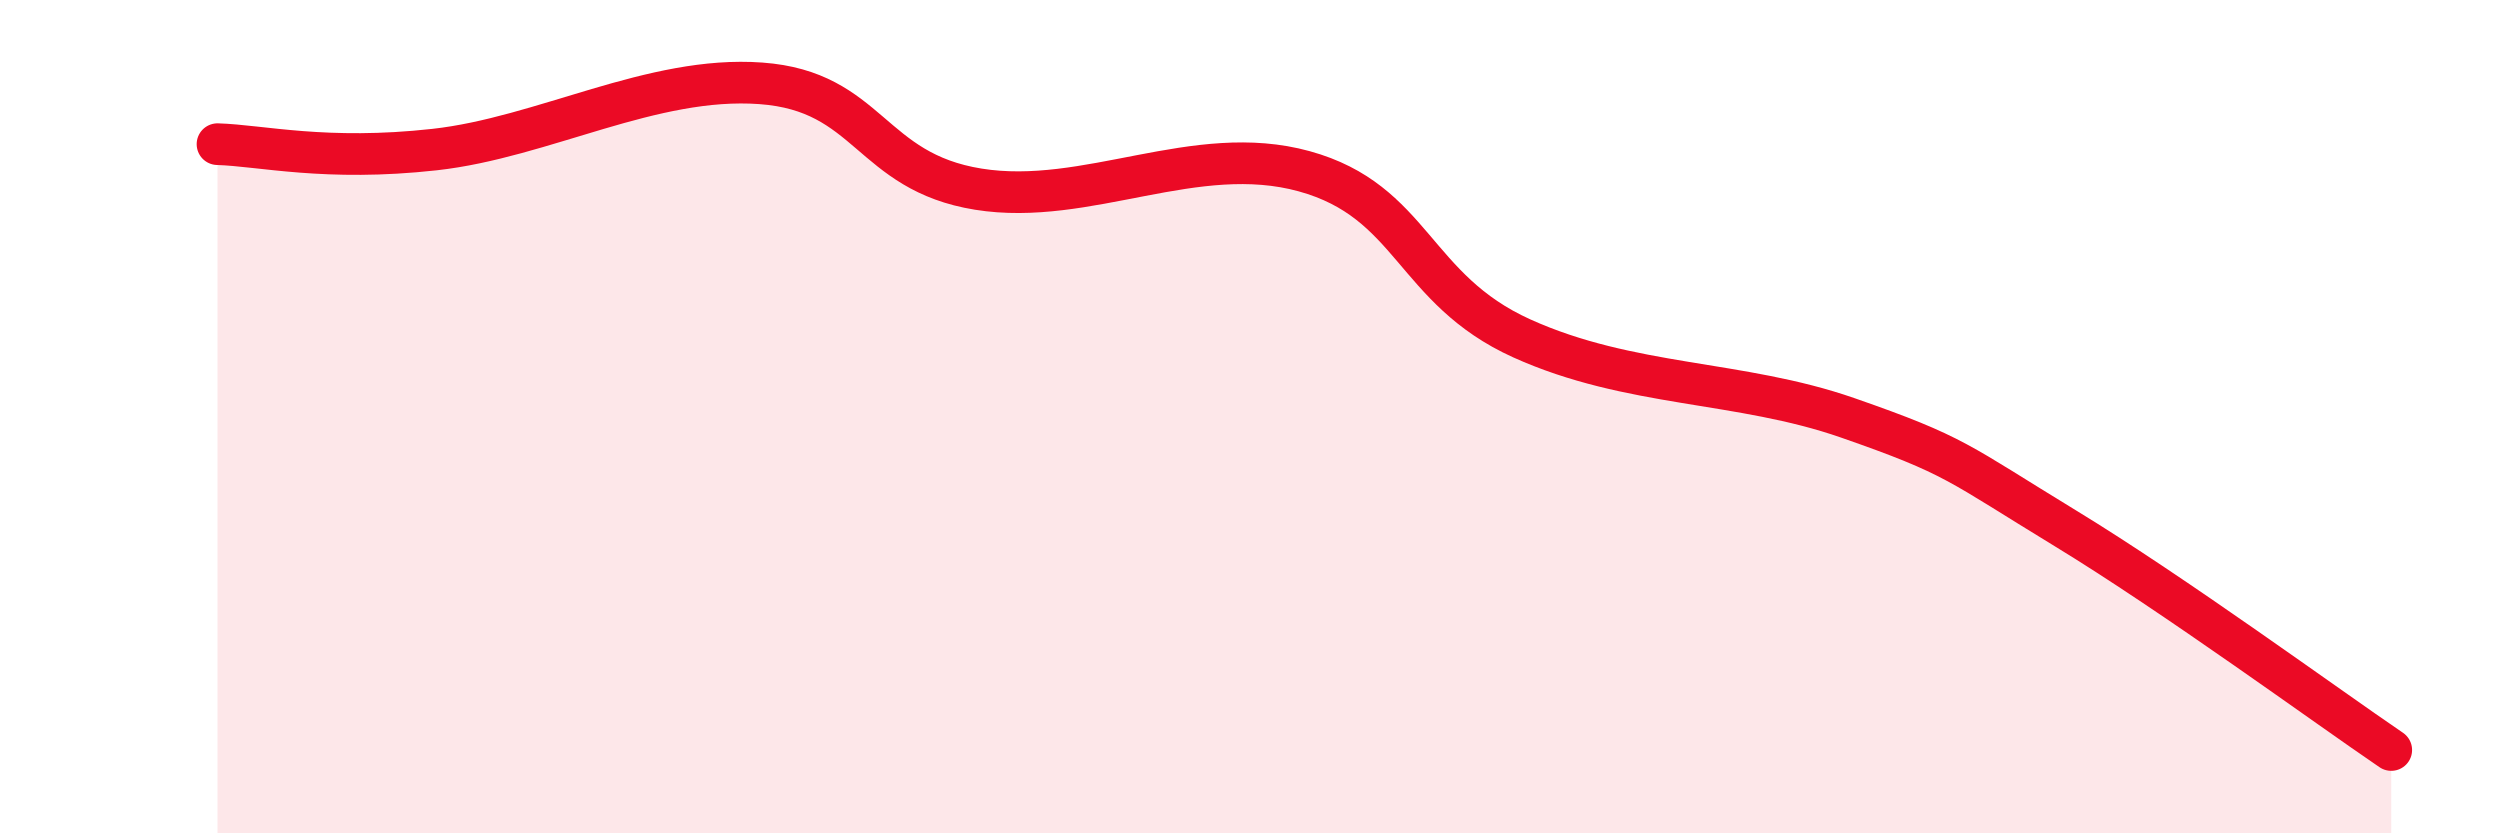
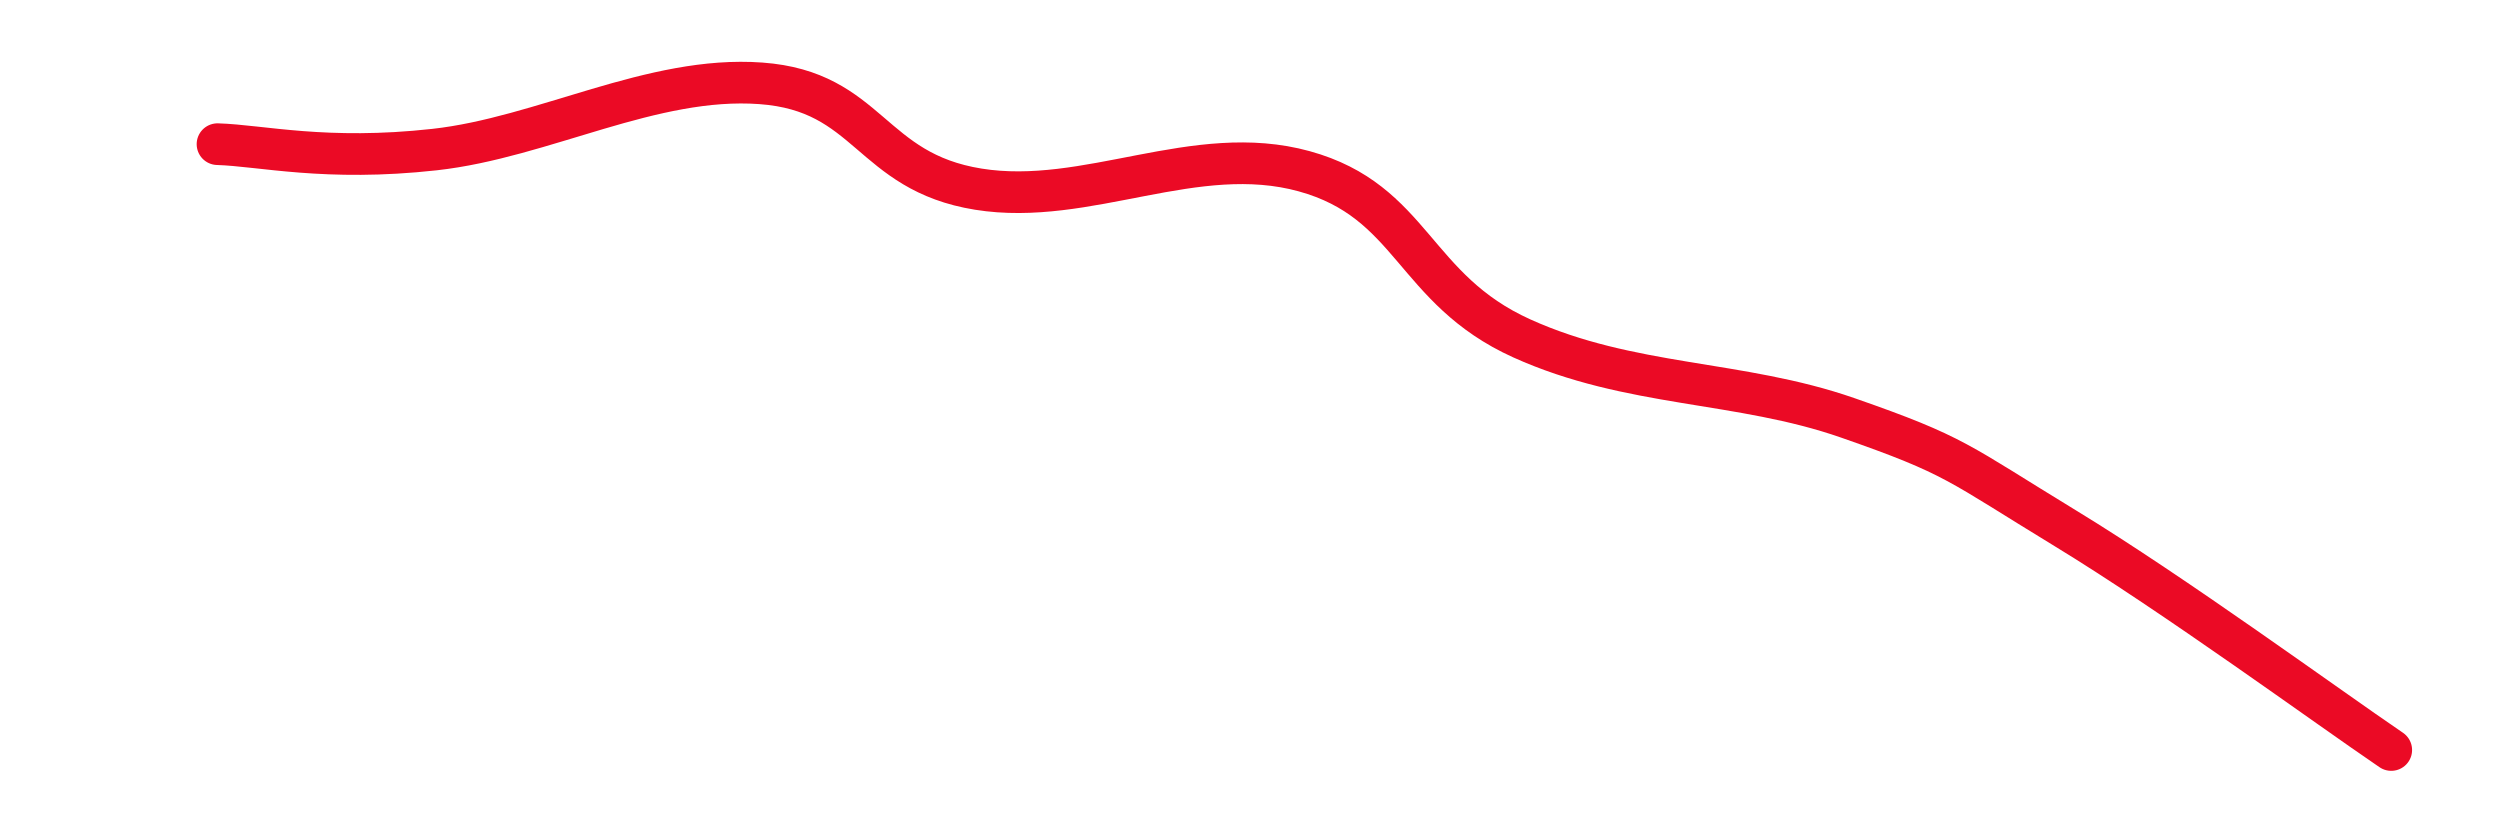
<svg xmlns="http://www.w3.org/2000/svg" width="60" height="20" viewBox="0 0 60 20">
-   <path d="M 5.22,3.46 C 6.26,3.49 7.82,3.88 10.43,3.59 C 13.04,3.3 15.65,1.81 18.26,2 C 20.87,2.19 20.87,4.12 23.48,4.54 C 26.09,4.96 28.69,3.39 31.3,4.11 C 33.91,4.83 33.91,6.94 36.52,8.12 C 39.13,9.3 41.74,9.12 44.35,10.03 C 46.96,10.94 46.96,11.09 49.57,12.68 C 52.18,14.27 55.83,16.94 57.39,18L57.39 20L5.22 20Z" fill="#EB0A25" opacity="0.1" stroke-linecap="round" stroke-linejoin="round" />
  <path d="M 5.22,3.46 C 6.26,3.49 7.82,3.88 10.43,3.59 C 13.04,3.3 15.65,1.81 18.26,2 C 20.87,2.19 20.87,4.12 23.48,4.54 C 26.09,4.96 28.69,3.39 31.3,4.11 C 33.91,4.83 33.91,6.94 36.52,8.12 C 39.13,9.3 41.74,9.12 44.35,10.03 C 46.96,10.94 46.96,11.09 49.57,12.68 C 52.18,14.27 55.83,16.94 57.39,18" stroke="#EB0A25" stroke-width="1" fill="none" stroke-linecap="round" stroke-linejoin="round" />
</svg>